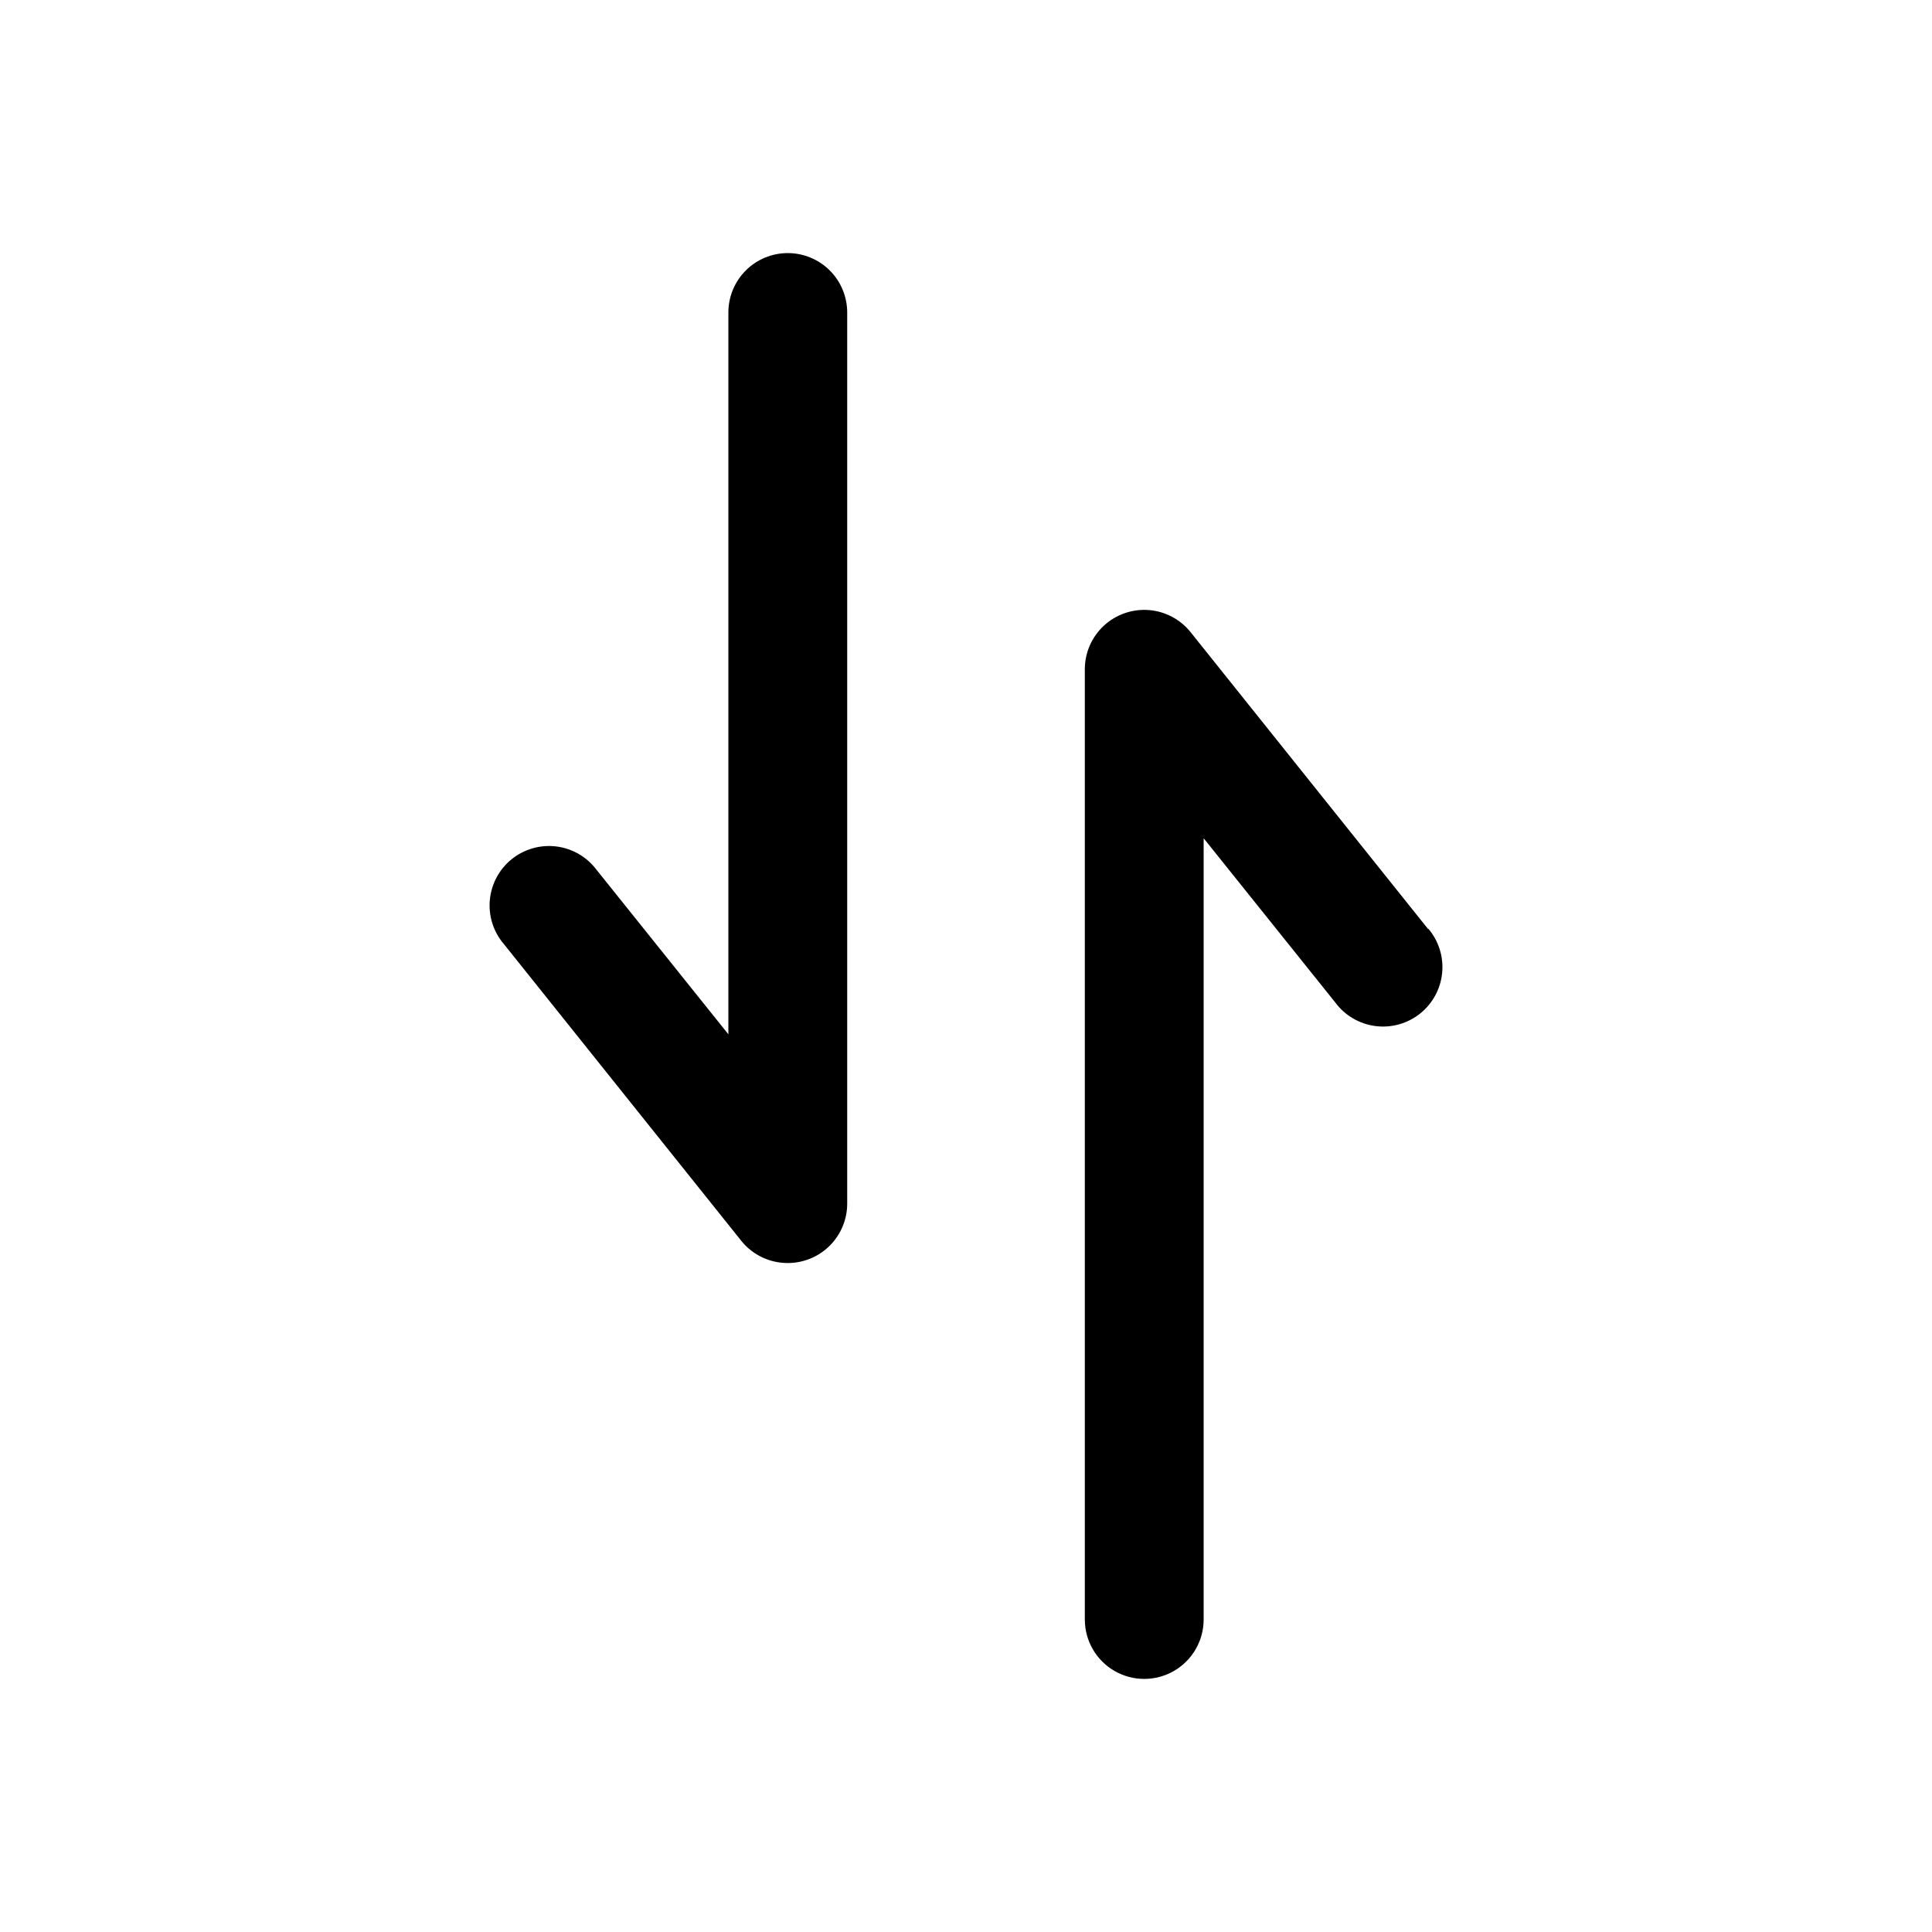
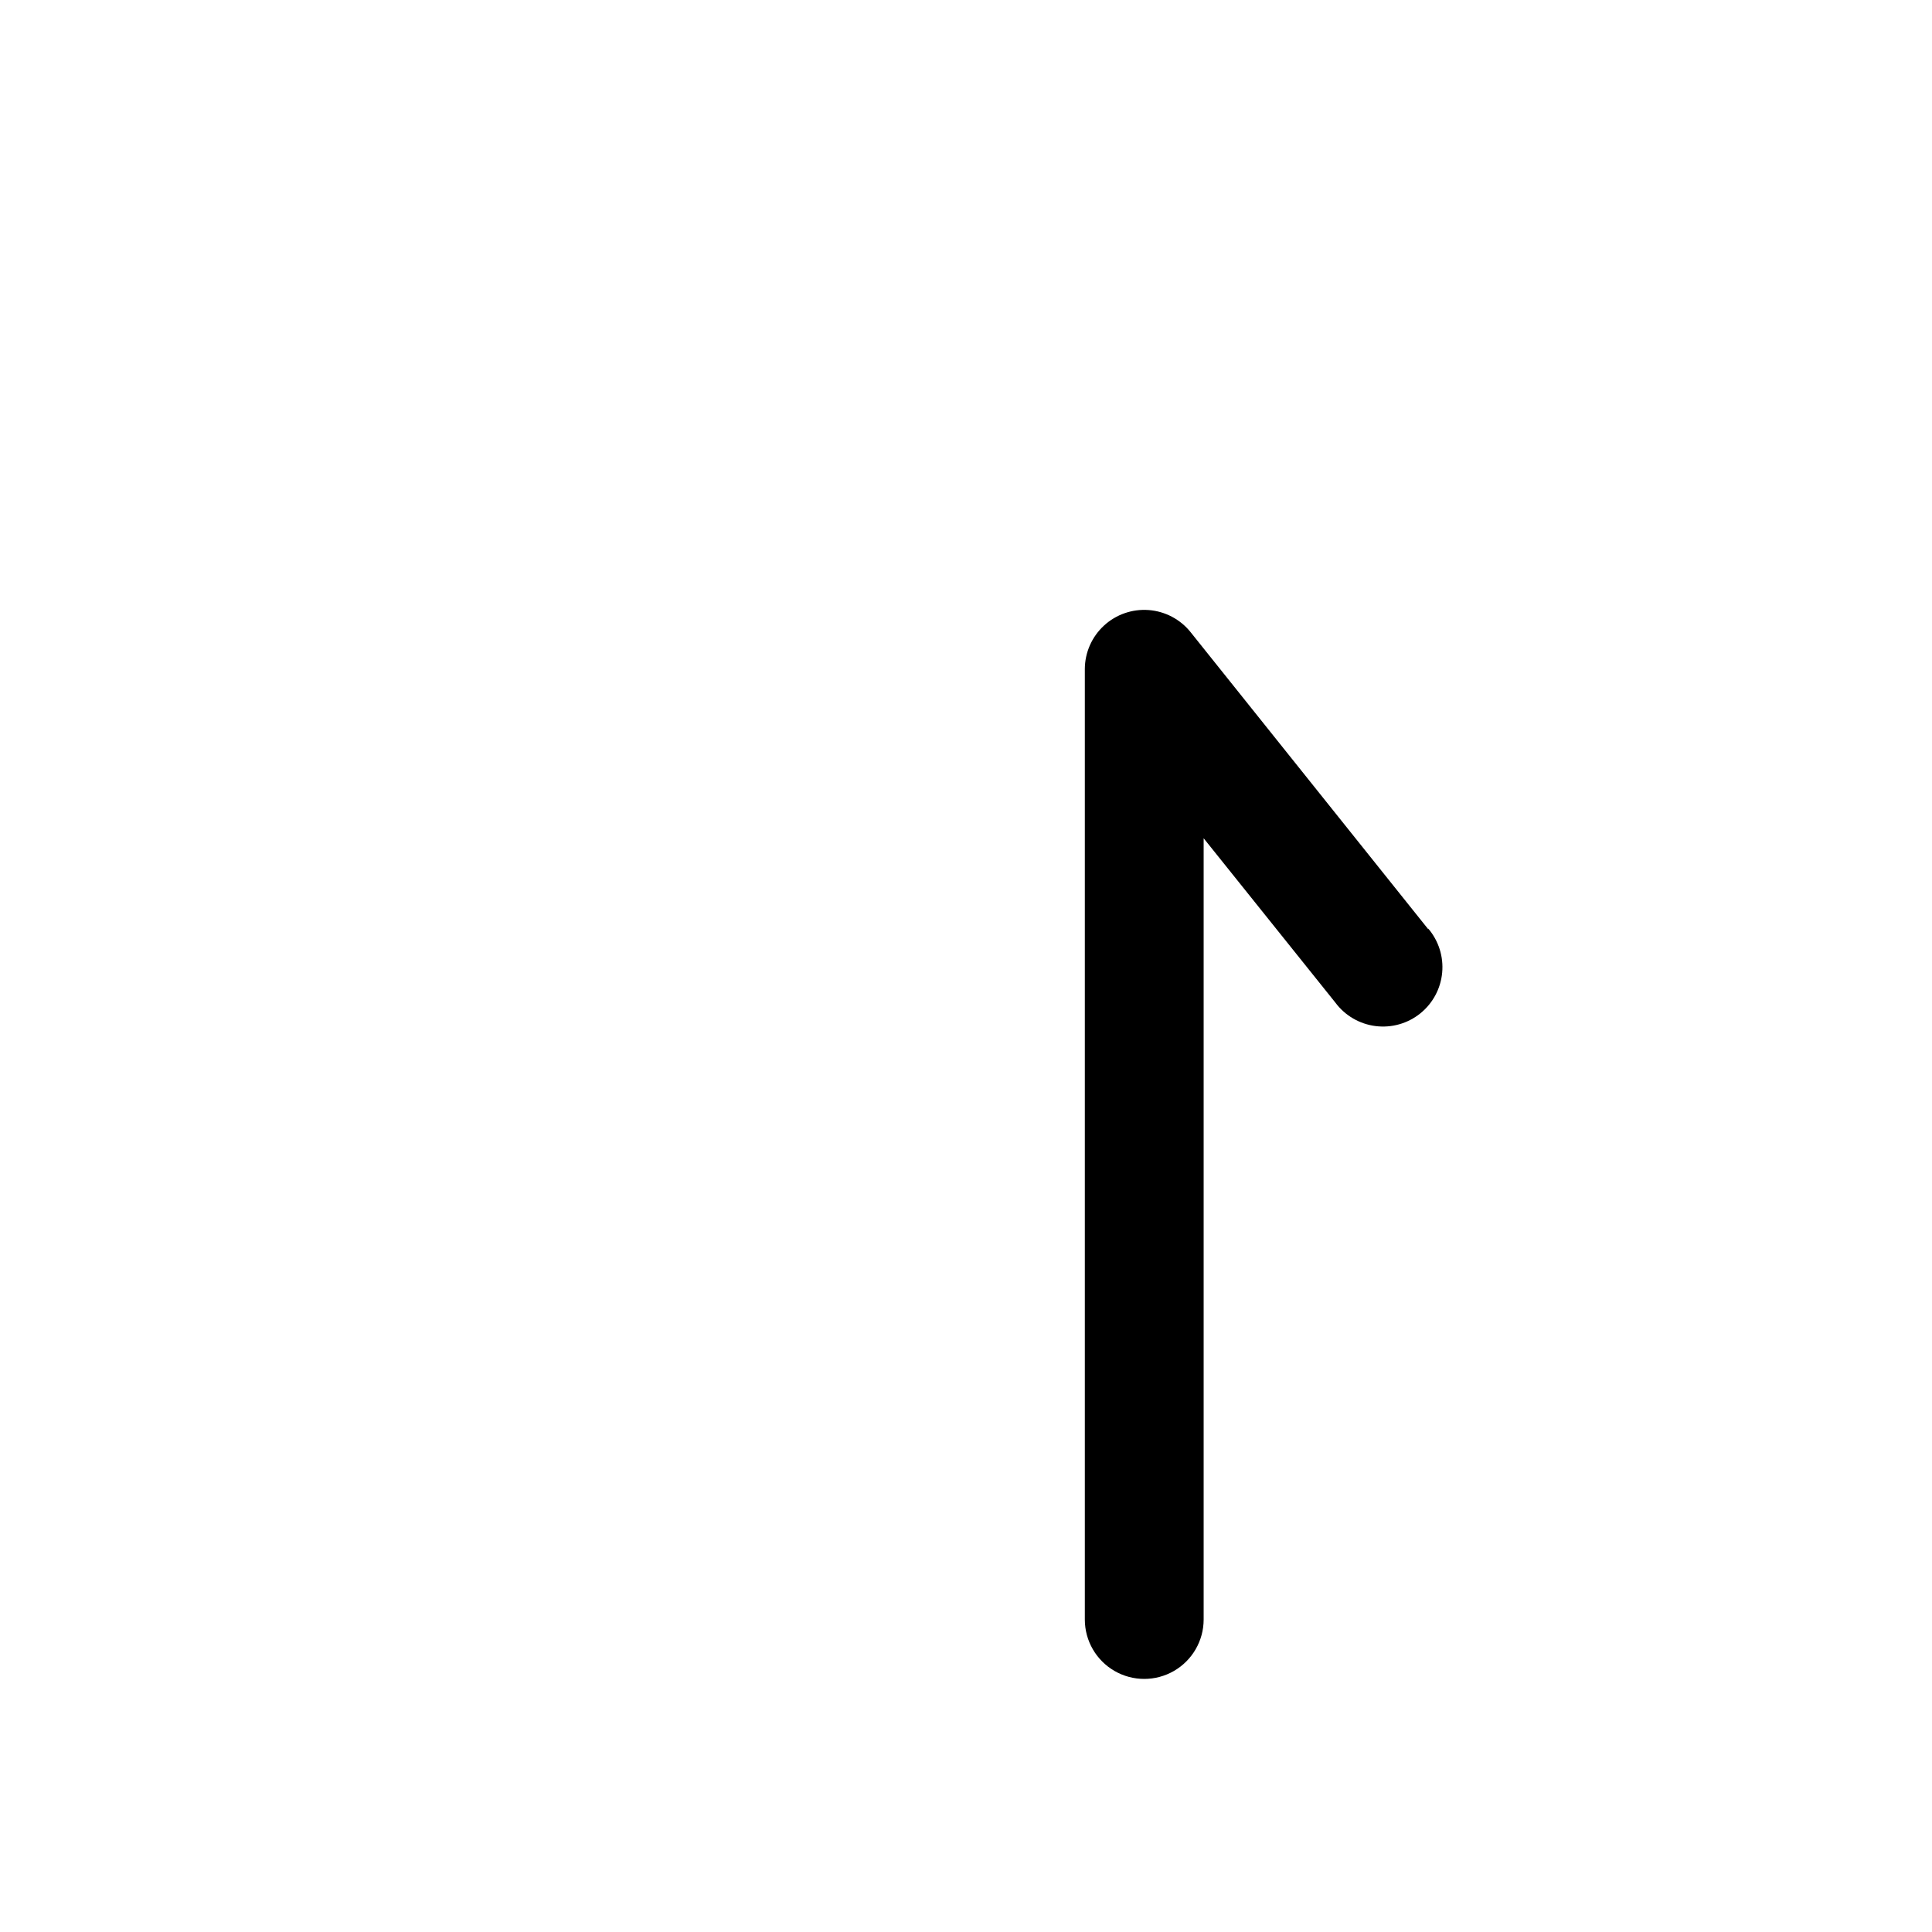
<svg xmlns="http://www.w3.org/2000/svg" fill="#000000" width="800px" height="800px" version="1.1" viewBox="144 144 512 512">
  <g>
-     <path d="m352.77 211.07c-4.176 0-8.18 1.66-11.133 4.609-2.953 2.953-4.609 6.957-4.609 11.133v191.29l-34.953-43.613c-2.559-3.406-6.391-5.629-10.617-6.164-4.227-0.531-8.488 0.672-11.816 3.336-3.324 2.664-5.426 6.562-5.828 10.805s0.934 8.465 3.703 11.703l62.977 78.719-0.004 0.004c3.004 3.699 7.519 5.84 12.281 5.824 4.176 0 8.18-1.66 11.133-4.609 2.953-2.953 4.613-6.961 4.613-11.133v-236.16c0-4.176-1.66-8.18-4.613-11.133-2.953-2.949-6.957-4.609-11.133-4.609z" />
    <path d="m522.49 390.24-62.977-78.719v-0.004c-2.731-3.402-6.754-5.519-11.105-5.848-4.352-0.324-8.645 1.168-11.852 4.129-3.207 2.961-5.043 7.117-5.066 11.48v251.91c0 5.625 3 10.82 7.871 13.633s10.871 2.812 15.742 0c4.871-2.812 7.875-8.008 7.875-13.633v-207.04l34.953 43.609-0.004 0.004c2.559 3.406 6.391 5.629 10.617 6.16 4.227 0.535 8.492-0.668 11.816-3.332 3.324-2.664 5.43-6.562 5.828-10.805 0.402-4.242-0.934-8.465-3.699-11.707z" />
  </g>
</svg>